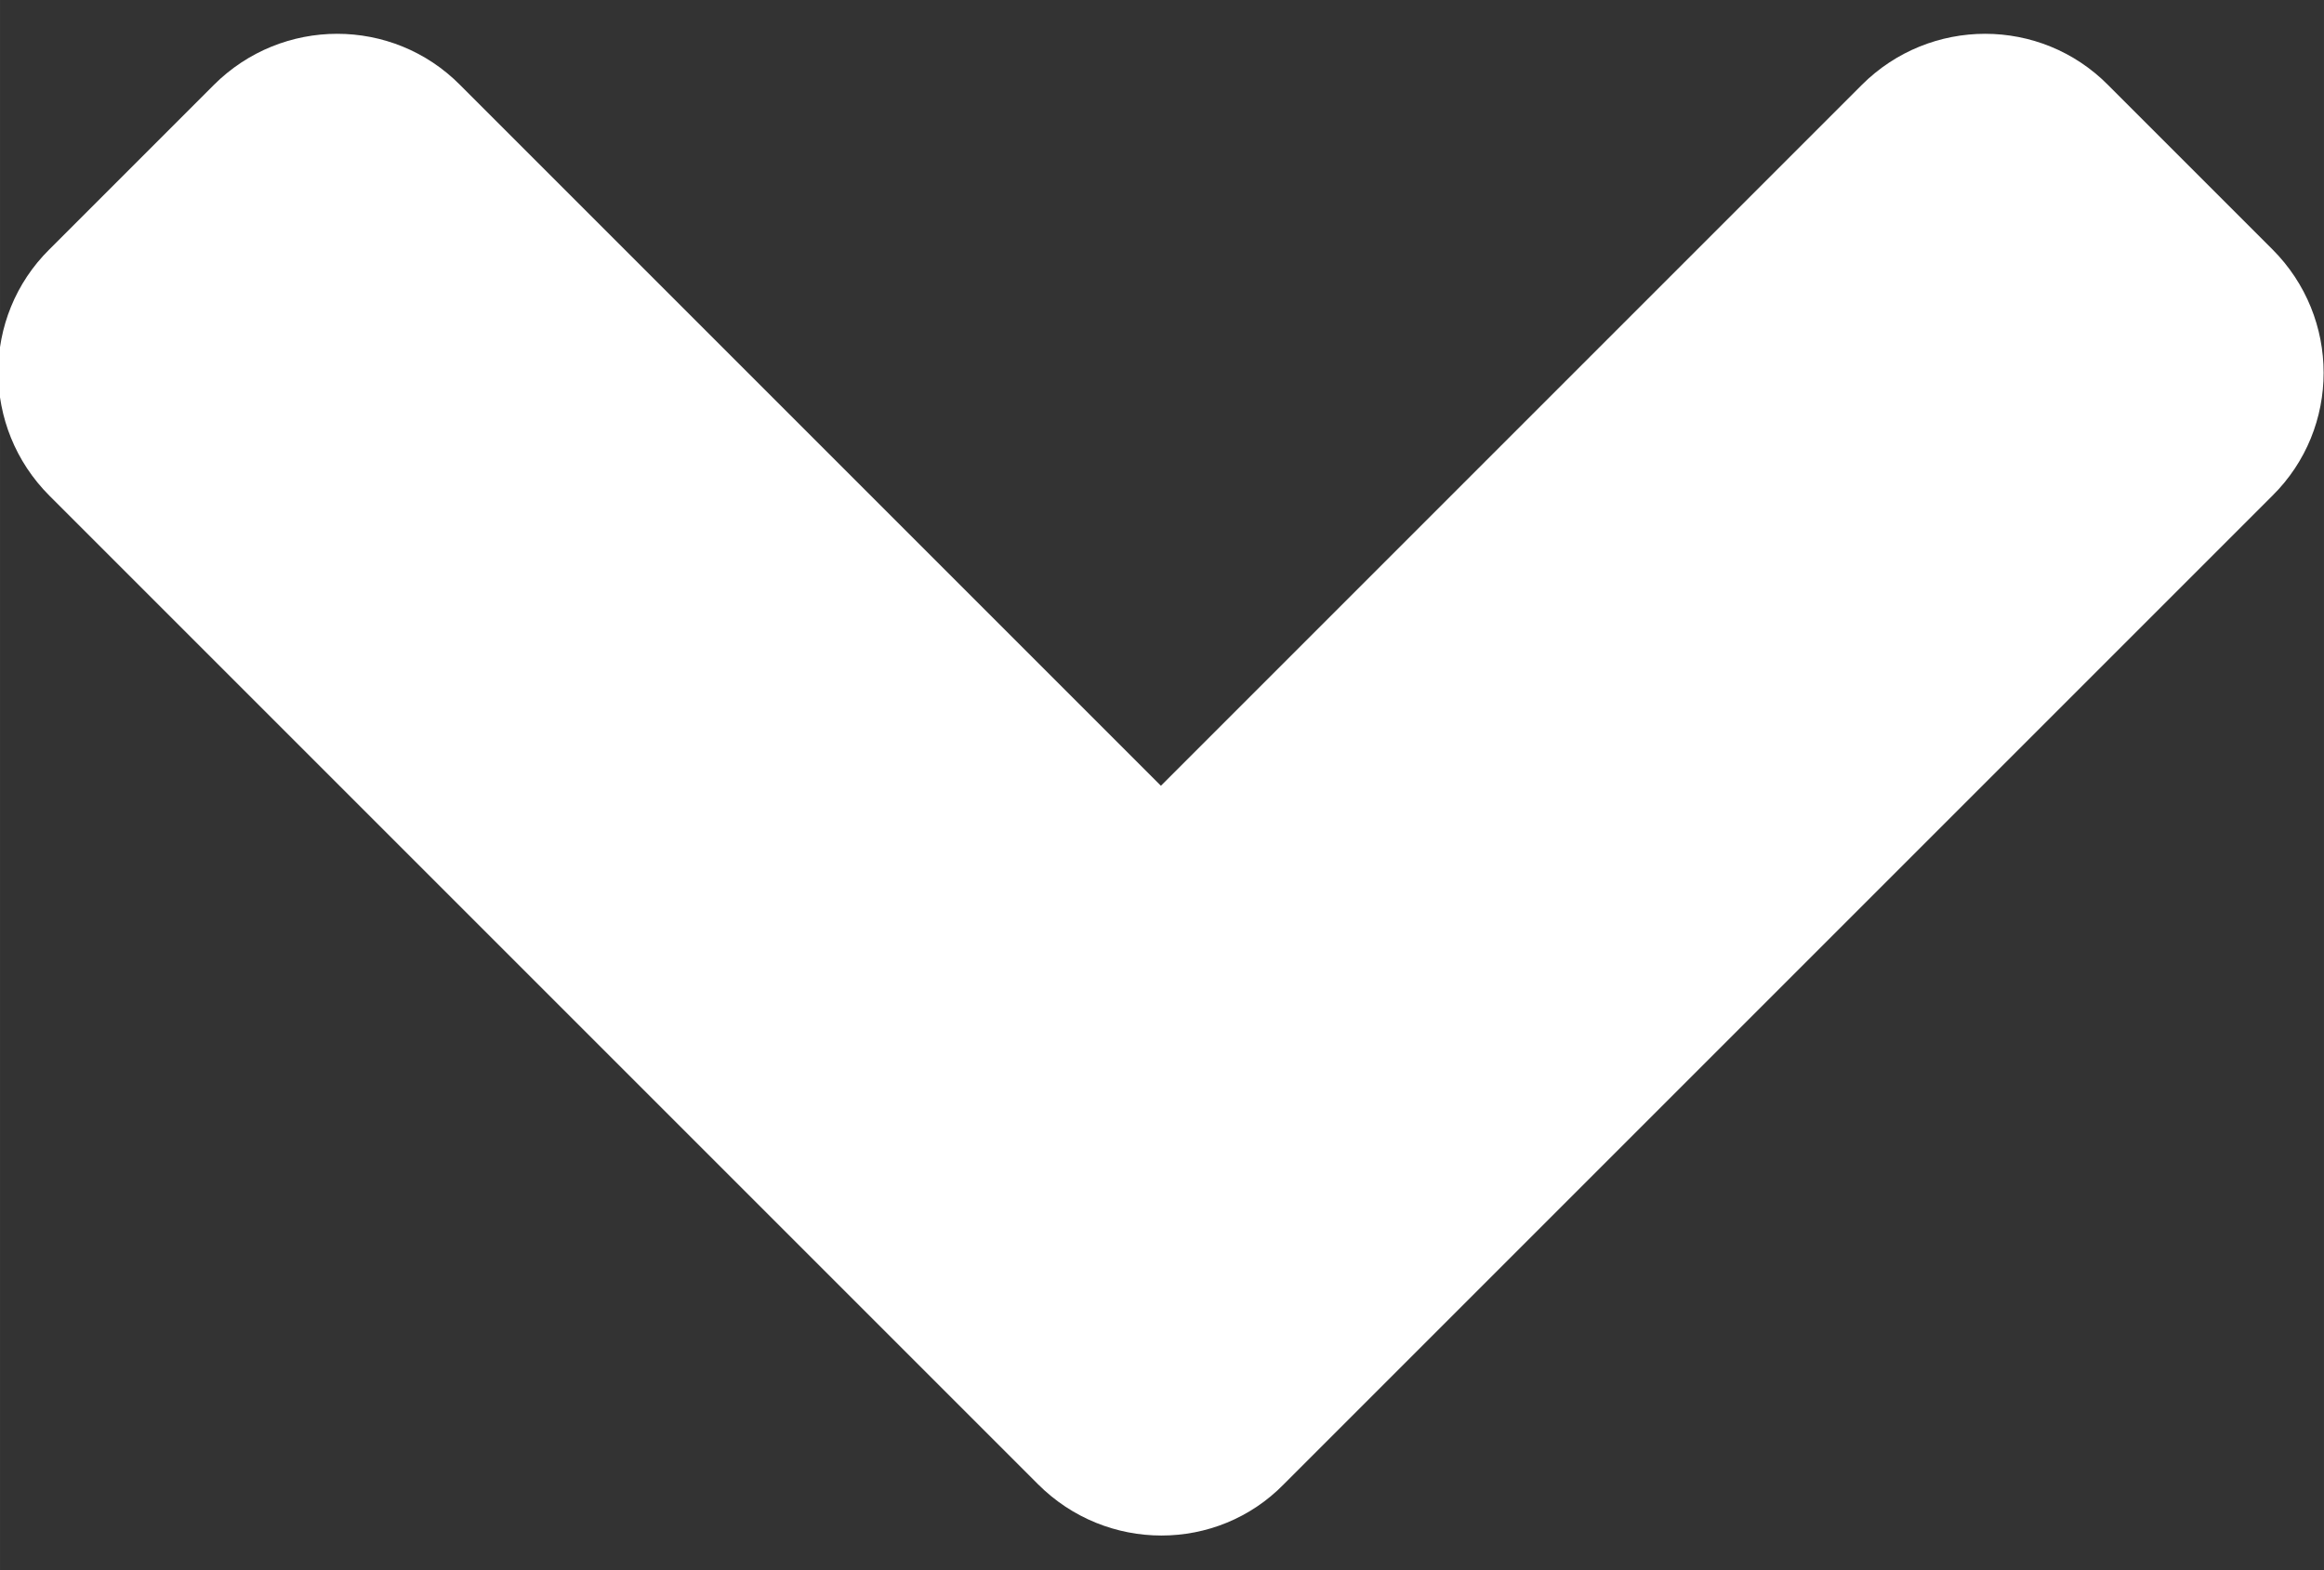
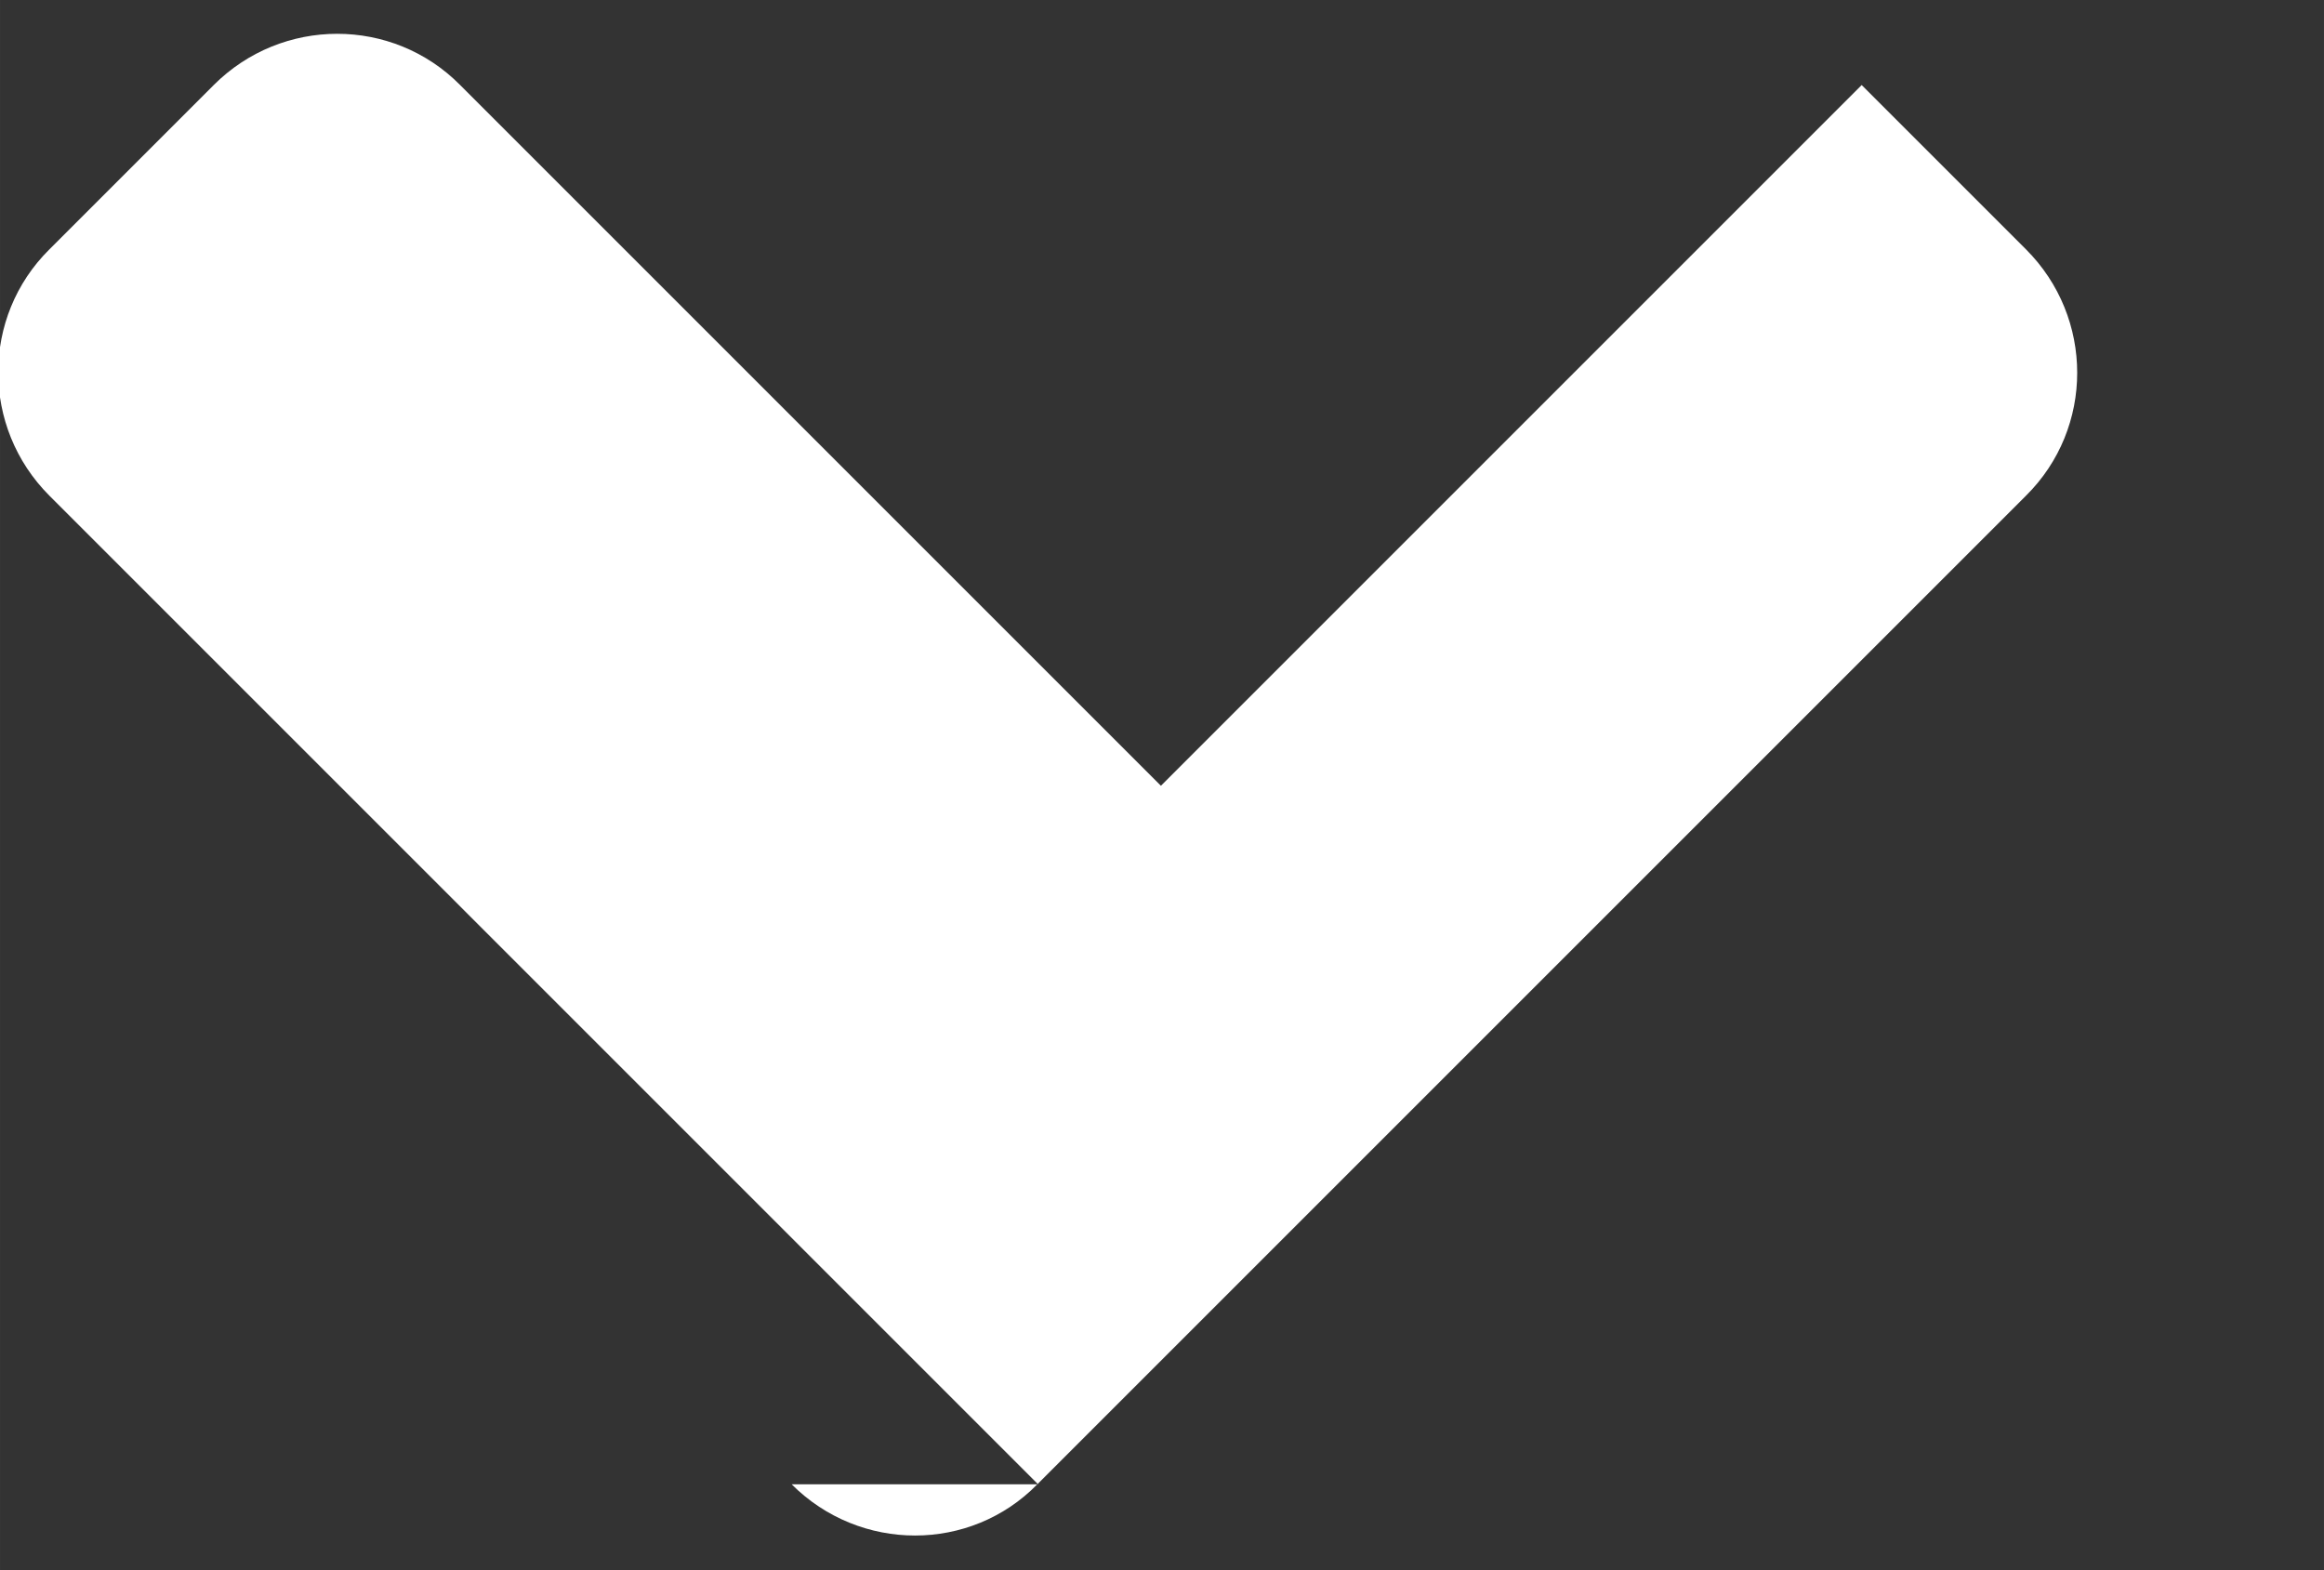
<svg xmlns="http://www.w3.org/2000/svg" version="1.1" id="afLayer_1" x="0" y="0" width="256" height="172.96" xml:space="preserve" viewBox="0 0 319.7 216">
  <rect x="0" y="0" width="319.7" height="216" fill="#333333" stroke="none" />
  <style>.afst0{fill:#fff}</style>
-   <path class="afst0" d="M142.8 204.2l-136-136c-9.4-9.4-9.4-24.6 0-33.9l22.6-22.6c9.4-9.4 24.6-9.4 33.9 0l96.4 96.4 96.4-96.4c9.4-9.4 24.6-9.4 33.9 0l22.6 22.6c9.4 9.4 9.4 24.6 0 33.9l-136 136c-9.2 9.4-24.4 9.4-33.8 0z" />
+   <path class="afst0" d="M142.8 204.2l-136-136c-9.4-9.4-9.4-24.6 0-33.9l22.6-22.6c9.4-9.4 24.6-9.4 33.9 0l96.4 96.4 96.4-96.4l22.6 22.6c9.4 9.4 9.4 24.6 0 33.9l-136 136c-9.2 9.4-24.4 9.4-33.8 0z" />
</svg>